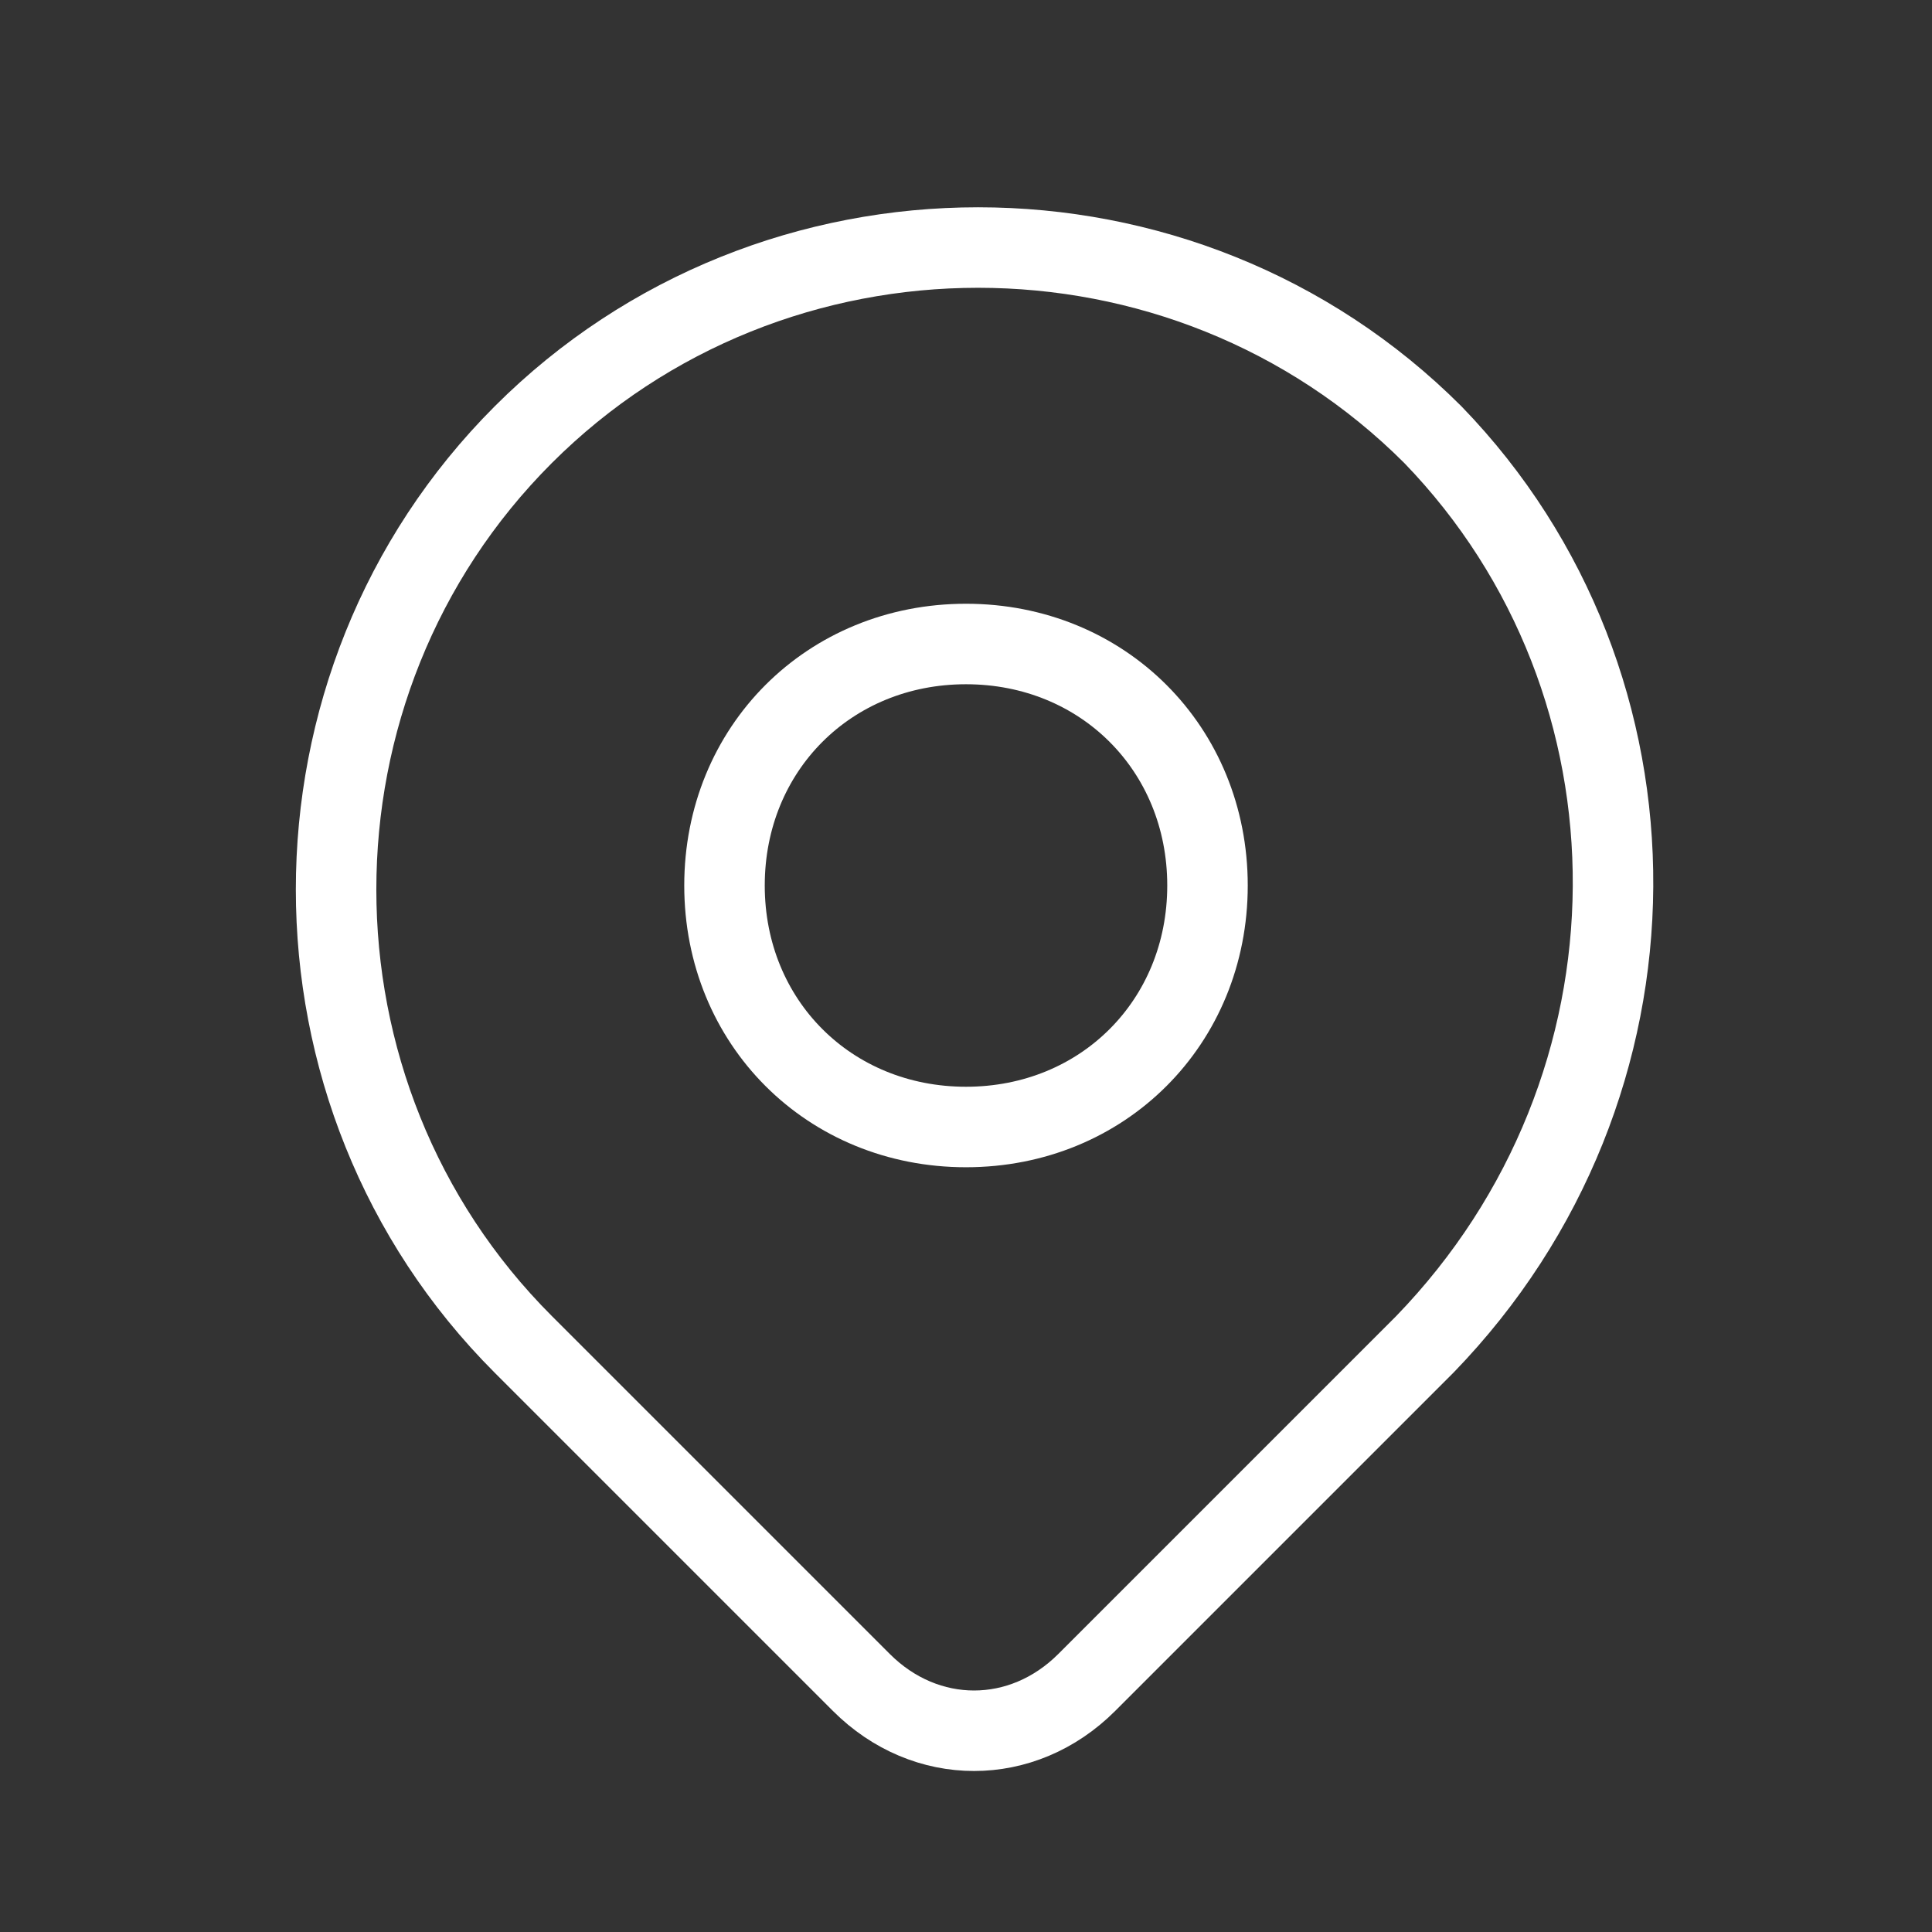
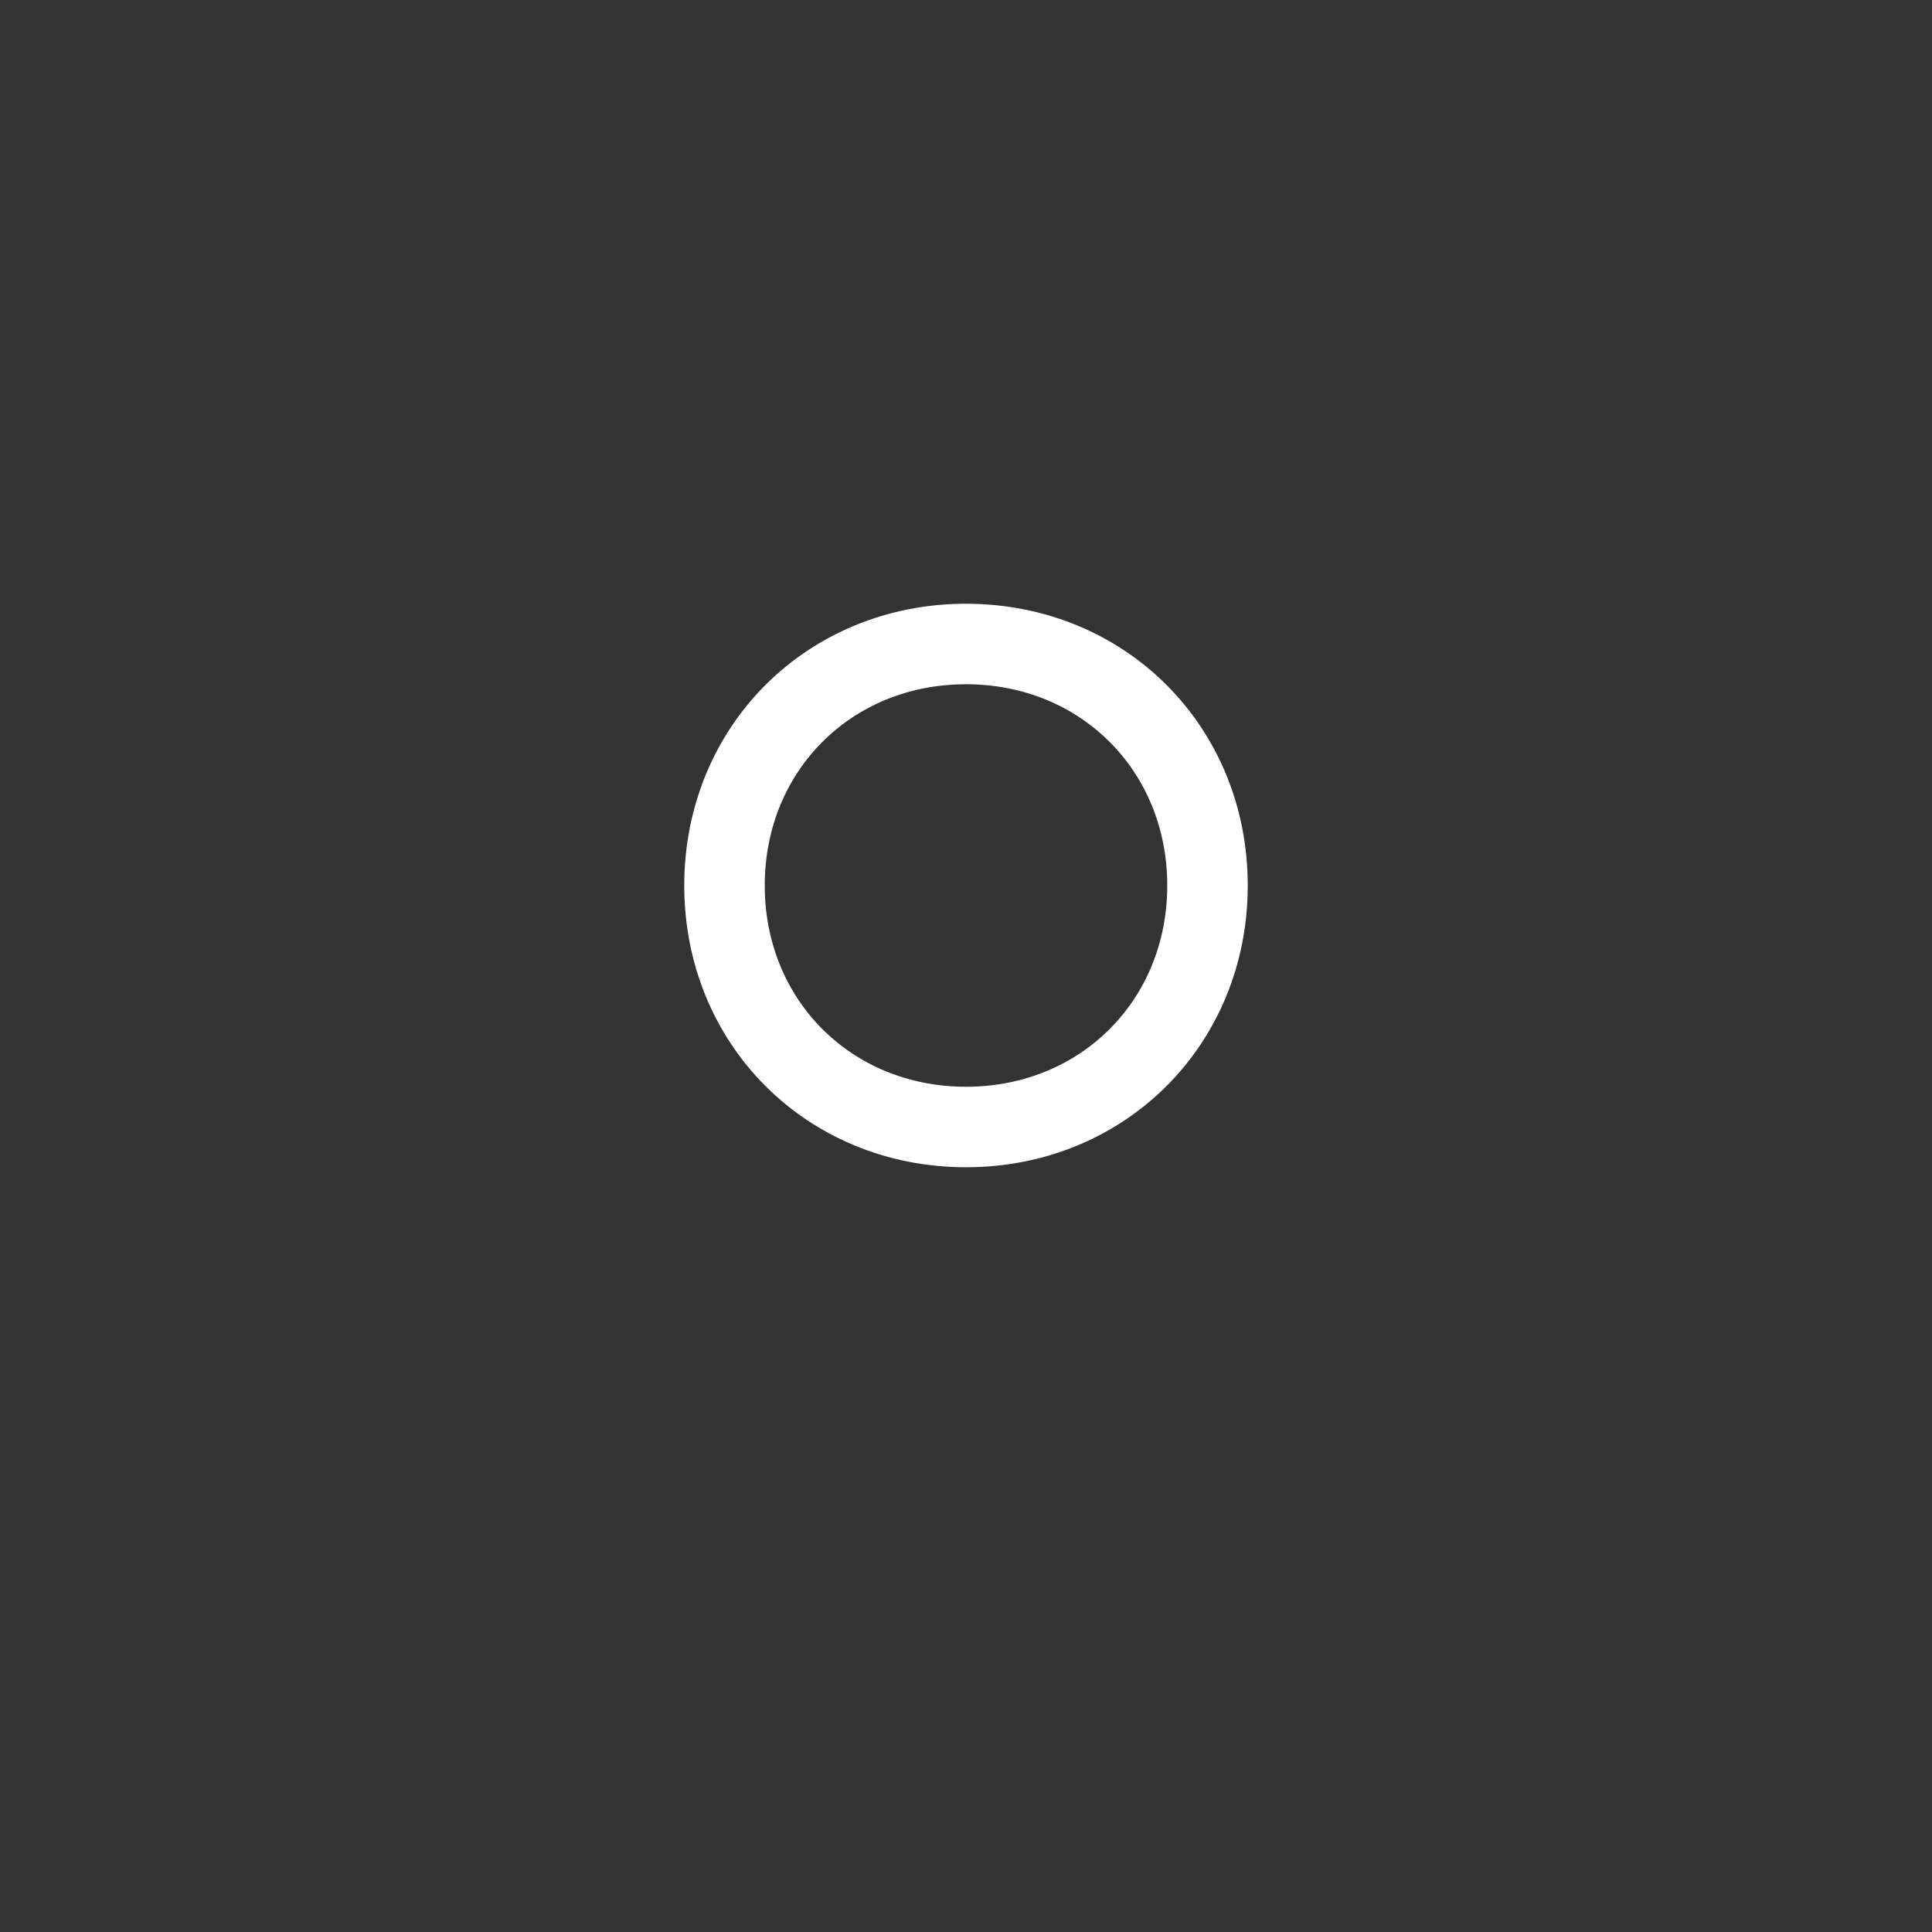
<svg xmlns="http://www.w3.org/2000/svg" version="1.1" id="レイヤー_1" x="0px" y="0px" viewBox="0 0 24 24" style="enable-background:new 0 0 24 24;" xml:space="preserve">
  <rect x="0" y="0" width="24" height="24" fill="#333333" stroke="none" />
  <style type="text/css">
	.st0{display:none;fill:none;}
	.st1{fill:none;stroke:#FFFFFF;stroke-linecap:round;stroke-linejoin:round;}
</style>
-   <path class="st0" d="M0,0h24v24H0V0z" />
  <path class="st1" d="M9,11c0,1.7,1.3,3,3,3s3-1.3,3-3s-1.3-3-3-3S9,9.3,9,11" />
-   <path class="st1" d="M17.7,16.7l-4.2,4.2c-0.8,0.8-2,0.8-2.8,0l-4.2-4.2c-3.1-3.1-3.1-8.2,0-11.3s8.2-3.1,11.3,0  C20.8,8.5,20.8,13.5,17.7,16.7z" />
</svg>